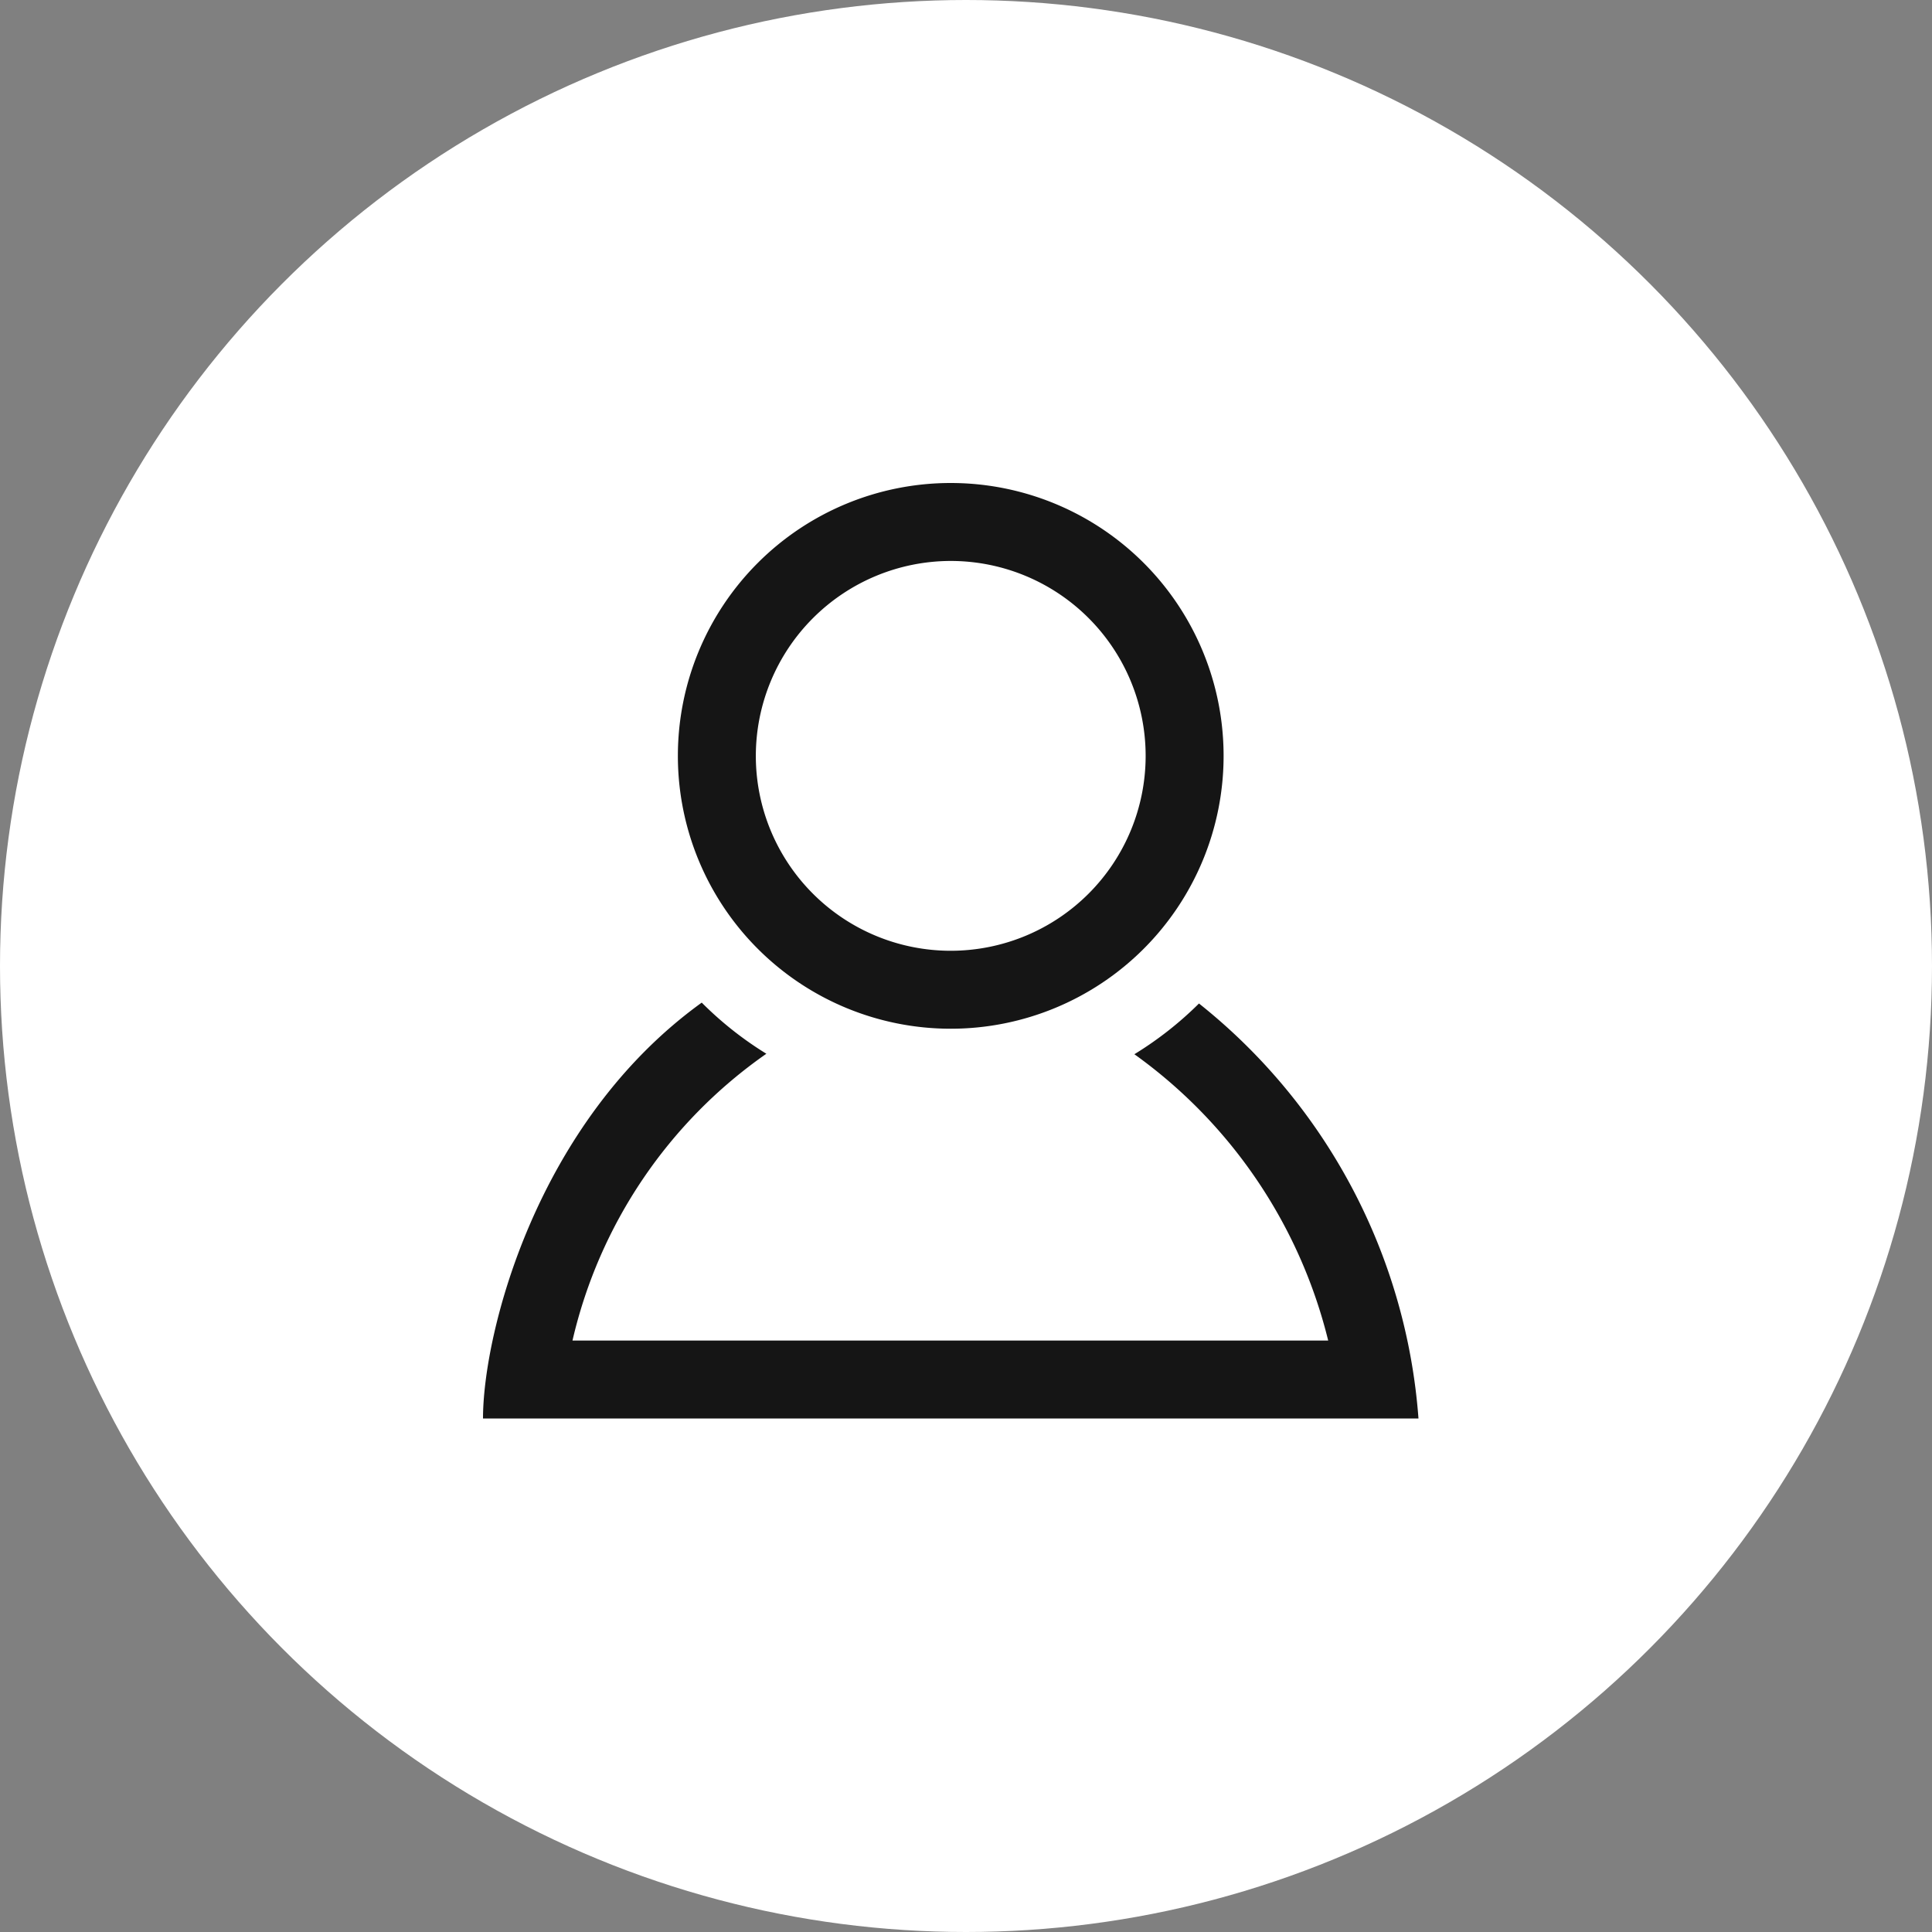
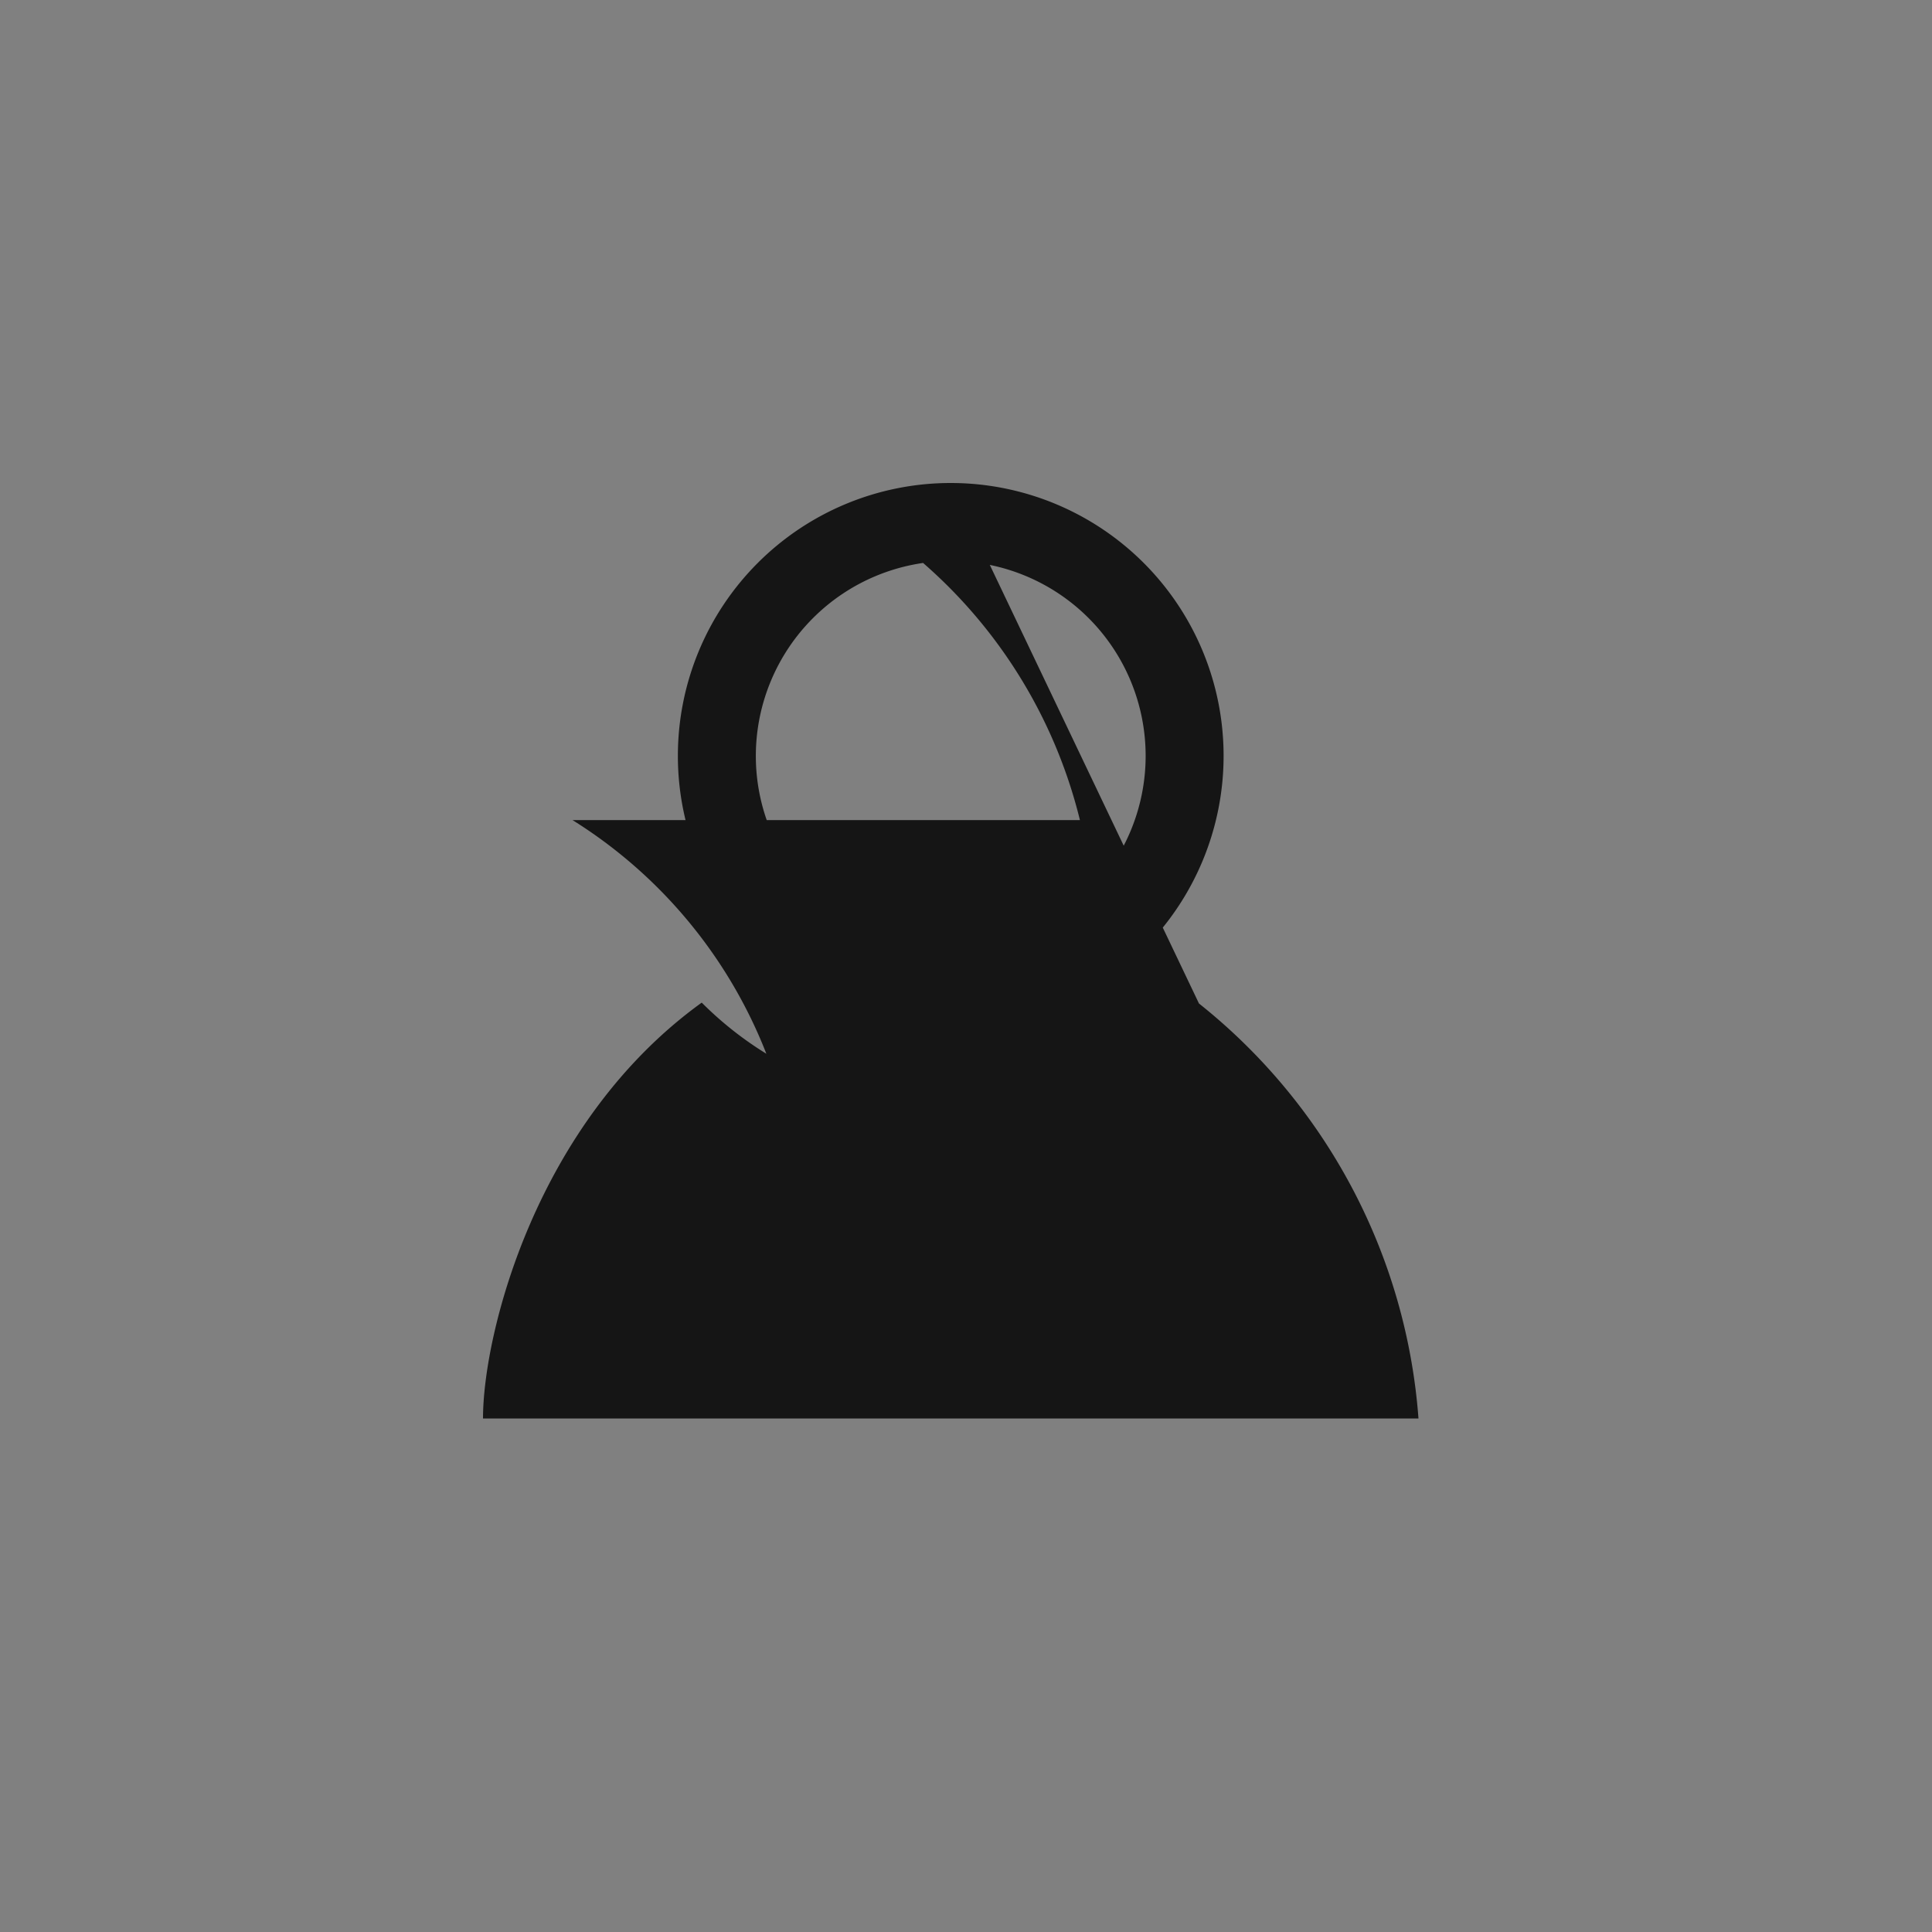
<svg xmlns="http://www.w3.org/2000/svg" width="60" height="60" viewBox="0 0 60 60">
  <rect x="0" y="0" width="60" height="60" fill="#808080" stroke="none" />
  <g transform="translate(-63 -7031)">
-     <circle cx="30" cy="30" r="30" transform="translate(63 7031)" fill="#fff" />
-     <path d="M14.526,2.421A6.053,6.053,0,1,1,8.473,8.475a6.06,6.06,0,0,1,6.052-6.054Zm0-2.421A8.474,8.474,0,1,0,23,8.475,8.474,8.474,0,0,0,14.526,0Zm7.71,16.164a10.964,10.964,0,0,1-2.007,1.576,15.471,15.471,0,0,1,6.019,8.892H2.779A14.974,14.974,0,0,1,8.8,17.725a10.9,10.9,0,0,1-2.007-1.588C1.638,19.856,0,26.433,0,29.052H29.052A18.187,18.187,0,0,0,22.235,16.164Z" transform="translate(78 7046)" fill="#151515" />
+     <path d="M14.526,2.421A6.053,6.053,0,1,1,8.473,8.475a6.06,6.06,0,0,1,6.052-6.054Zm0-2.421A8.474,8.474,0,1,0,23,8.475,8.474,8.474,0,0,0,14.526,0Za10.964,10.964,0,0,1-2.007,1.576,15.471,15.471,0,0,1,6.019,8.892H2.779A14.974,14.974,0,0,1,8.8,17.725a10.9,10.9,0,0,1-2.007-1.588C1.638,19.856,0,26.433,0,29.052H29.052A18.187,18.187,0,0,0,22.235,16.164Z" transform="translate(78 7046)" fill="#151515" />
  </g>
</svg>